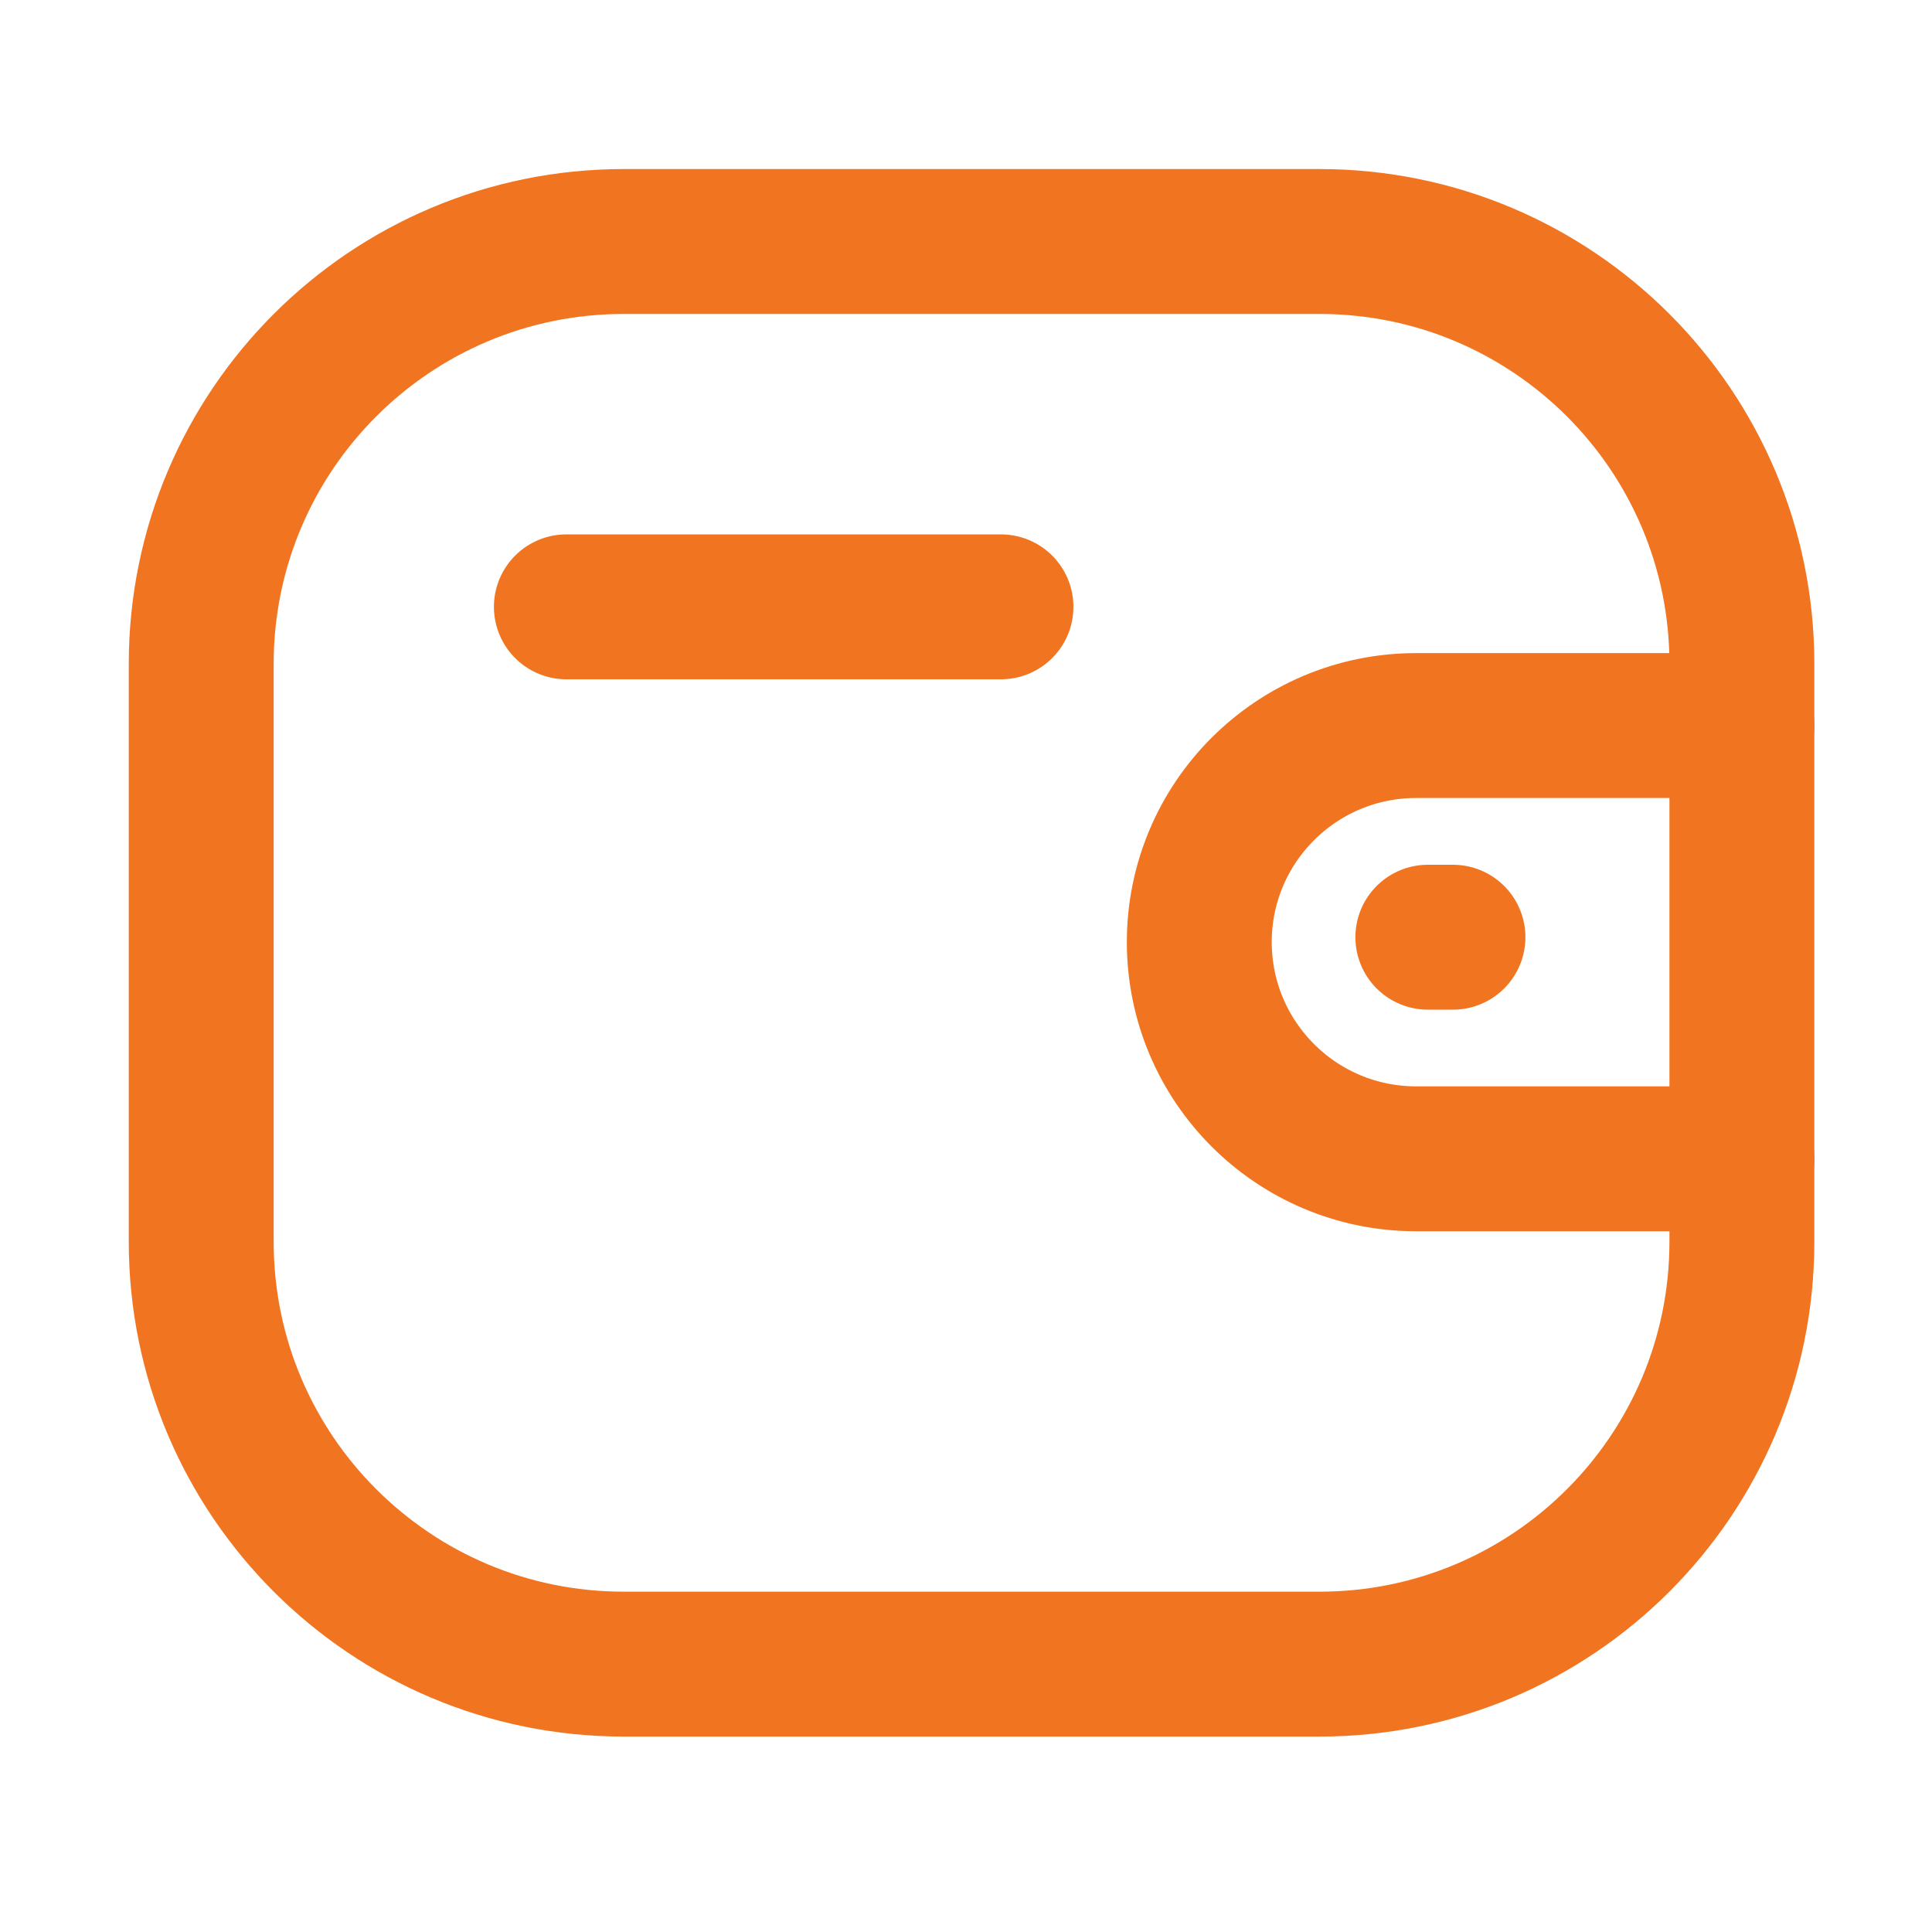
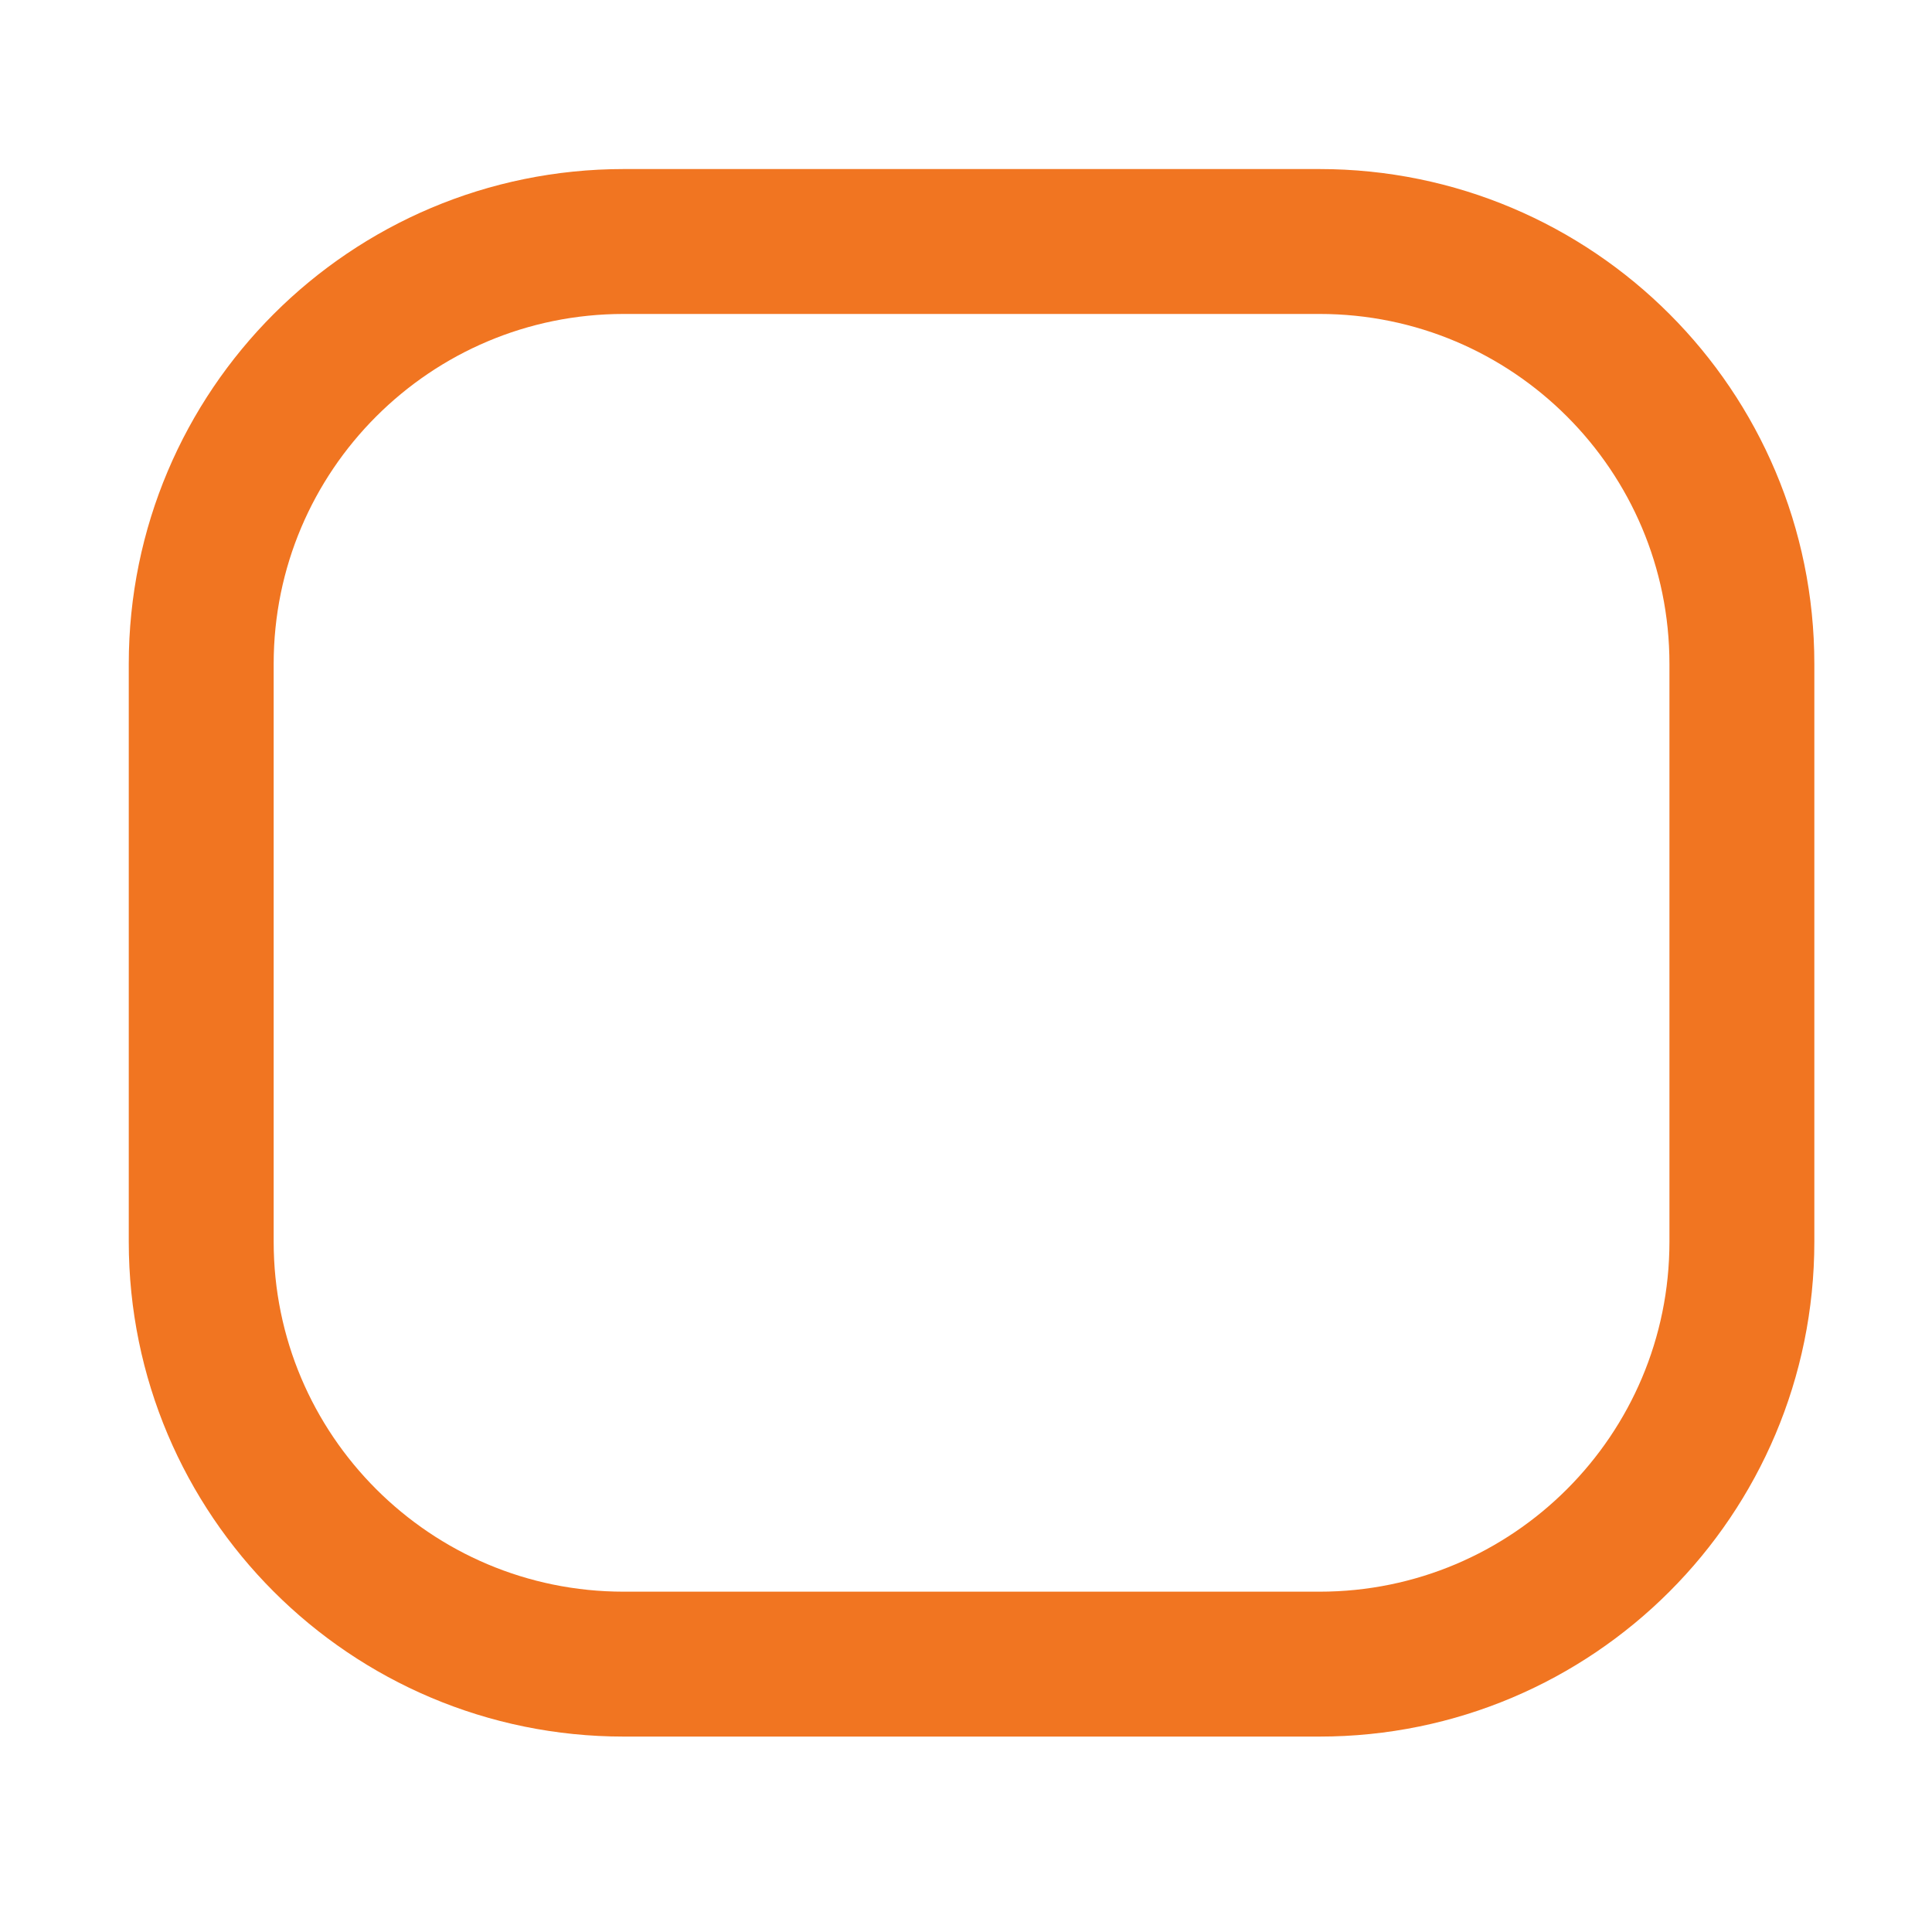
<svg xmlns="http://www.w3.org/2000/svg" width="20" height="20" viewBox="0 0 20 20" fill="none">
-   <path d="M18.033 11.996H14.659C13.42 11.995 12.416 10.992 12.415 9.753C12.415 8.515 13.42 7.511 14.659 7.511H18.033" stroke="#F17521" stroke-width="1.5" stroke-linecap="round" stroke-linejoin="round" />
-   <path d="M15.041 9.702H14.781" stroke="#F17521" stroke-width="1.5" stroke-linecap="round" stroke-linejoin="round" />
  <path fill-rule="evenodd" clip-rule="evenodd" d="M6.457 2.5H13.659C16.075 2.5 18.032 4.458 18.032 6.873V12.854C18.032 15.269 16.075 17.227 13.659 17.227H6.457C4.041 17.227 2.083 15.269 2.083 12.854V6.873C2.083 4.458 4.041 2.5 6.457 2.5Z" stroke="#F17521" stroke-width="1.5" stroke-linecap="round" stroke-linejoin="round" />
-   <path d="M5.863 6.282H10.362" stroke="#F17521" stroke-width="1.5" stroke-linecap="round" stroke-linejoin="round" />
</svg>